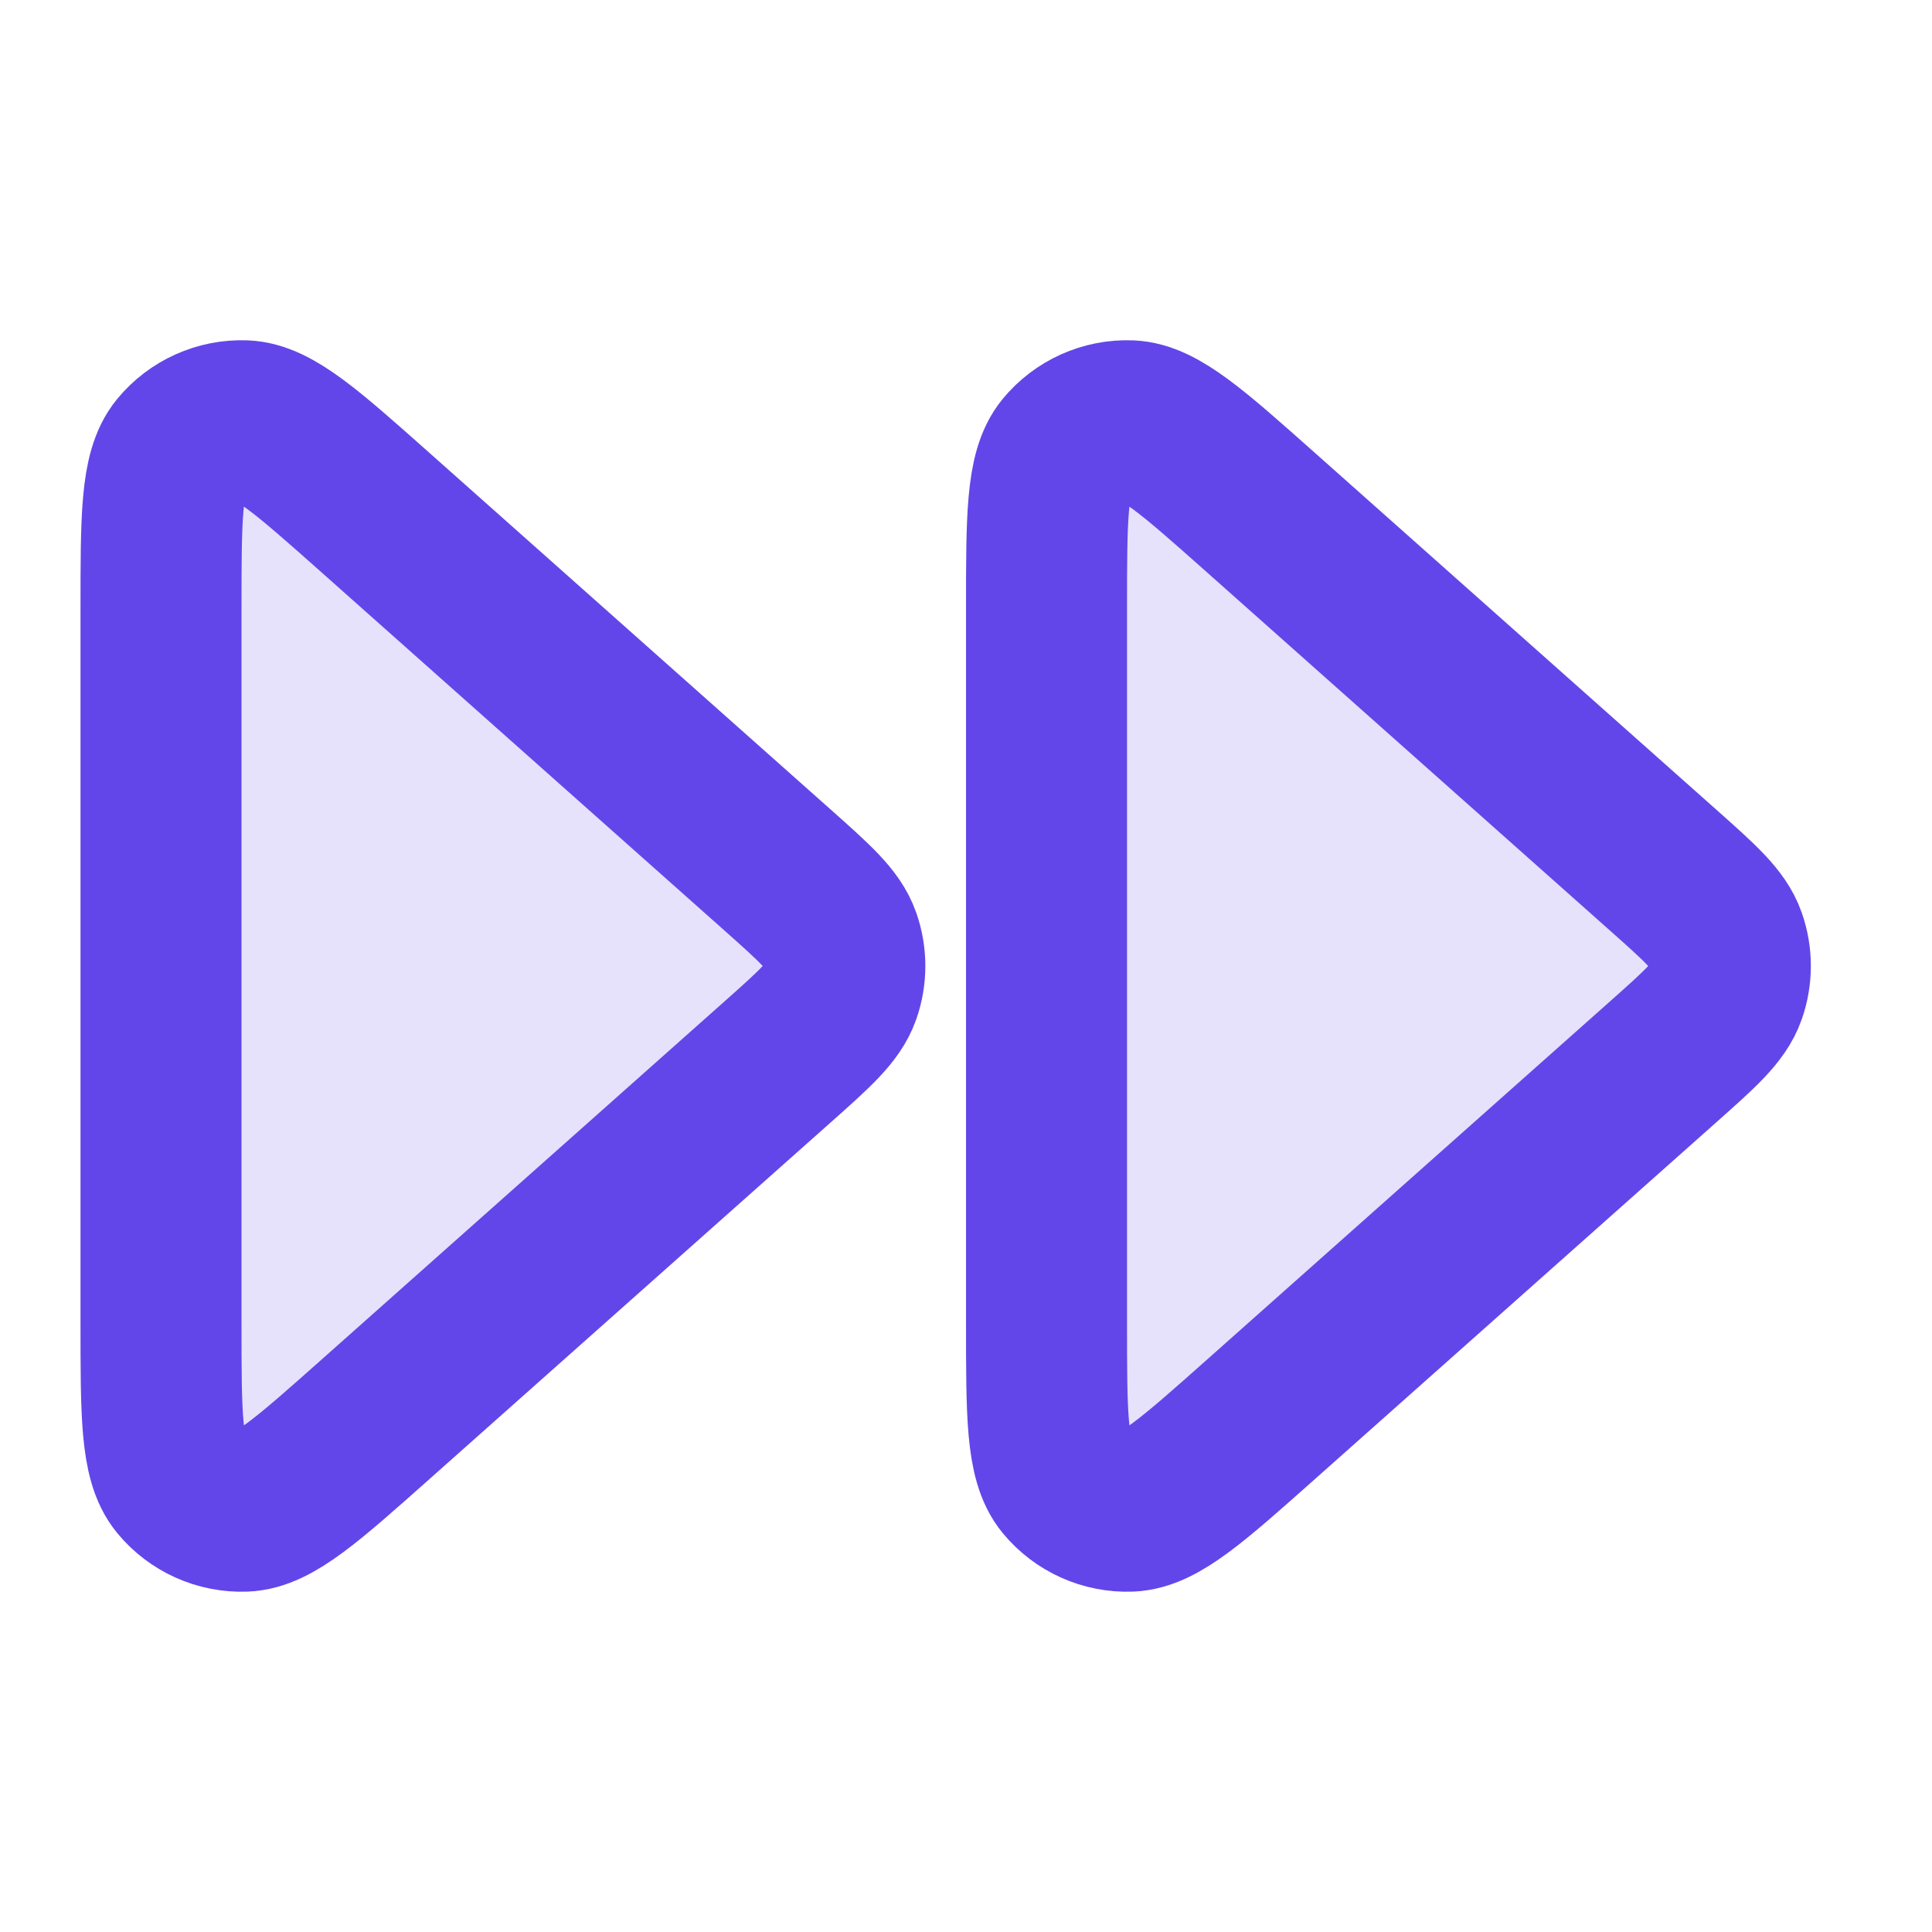
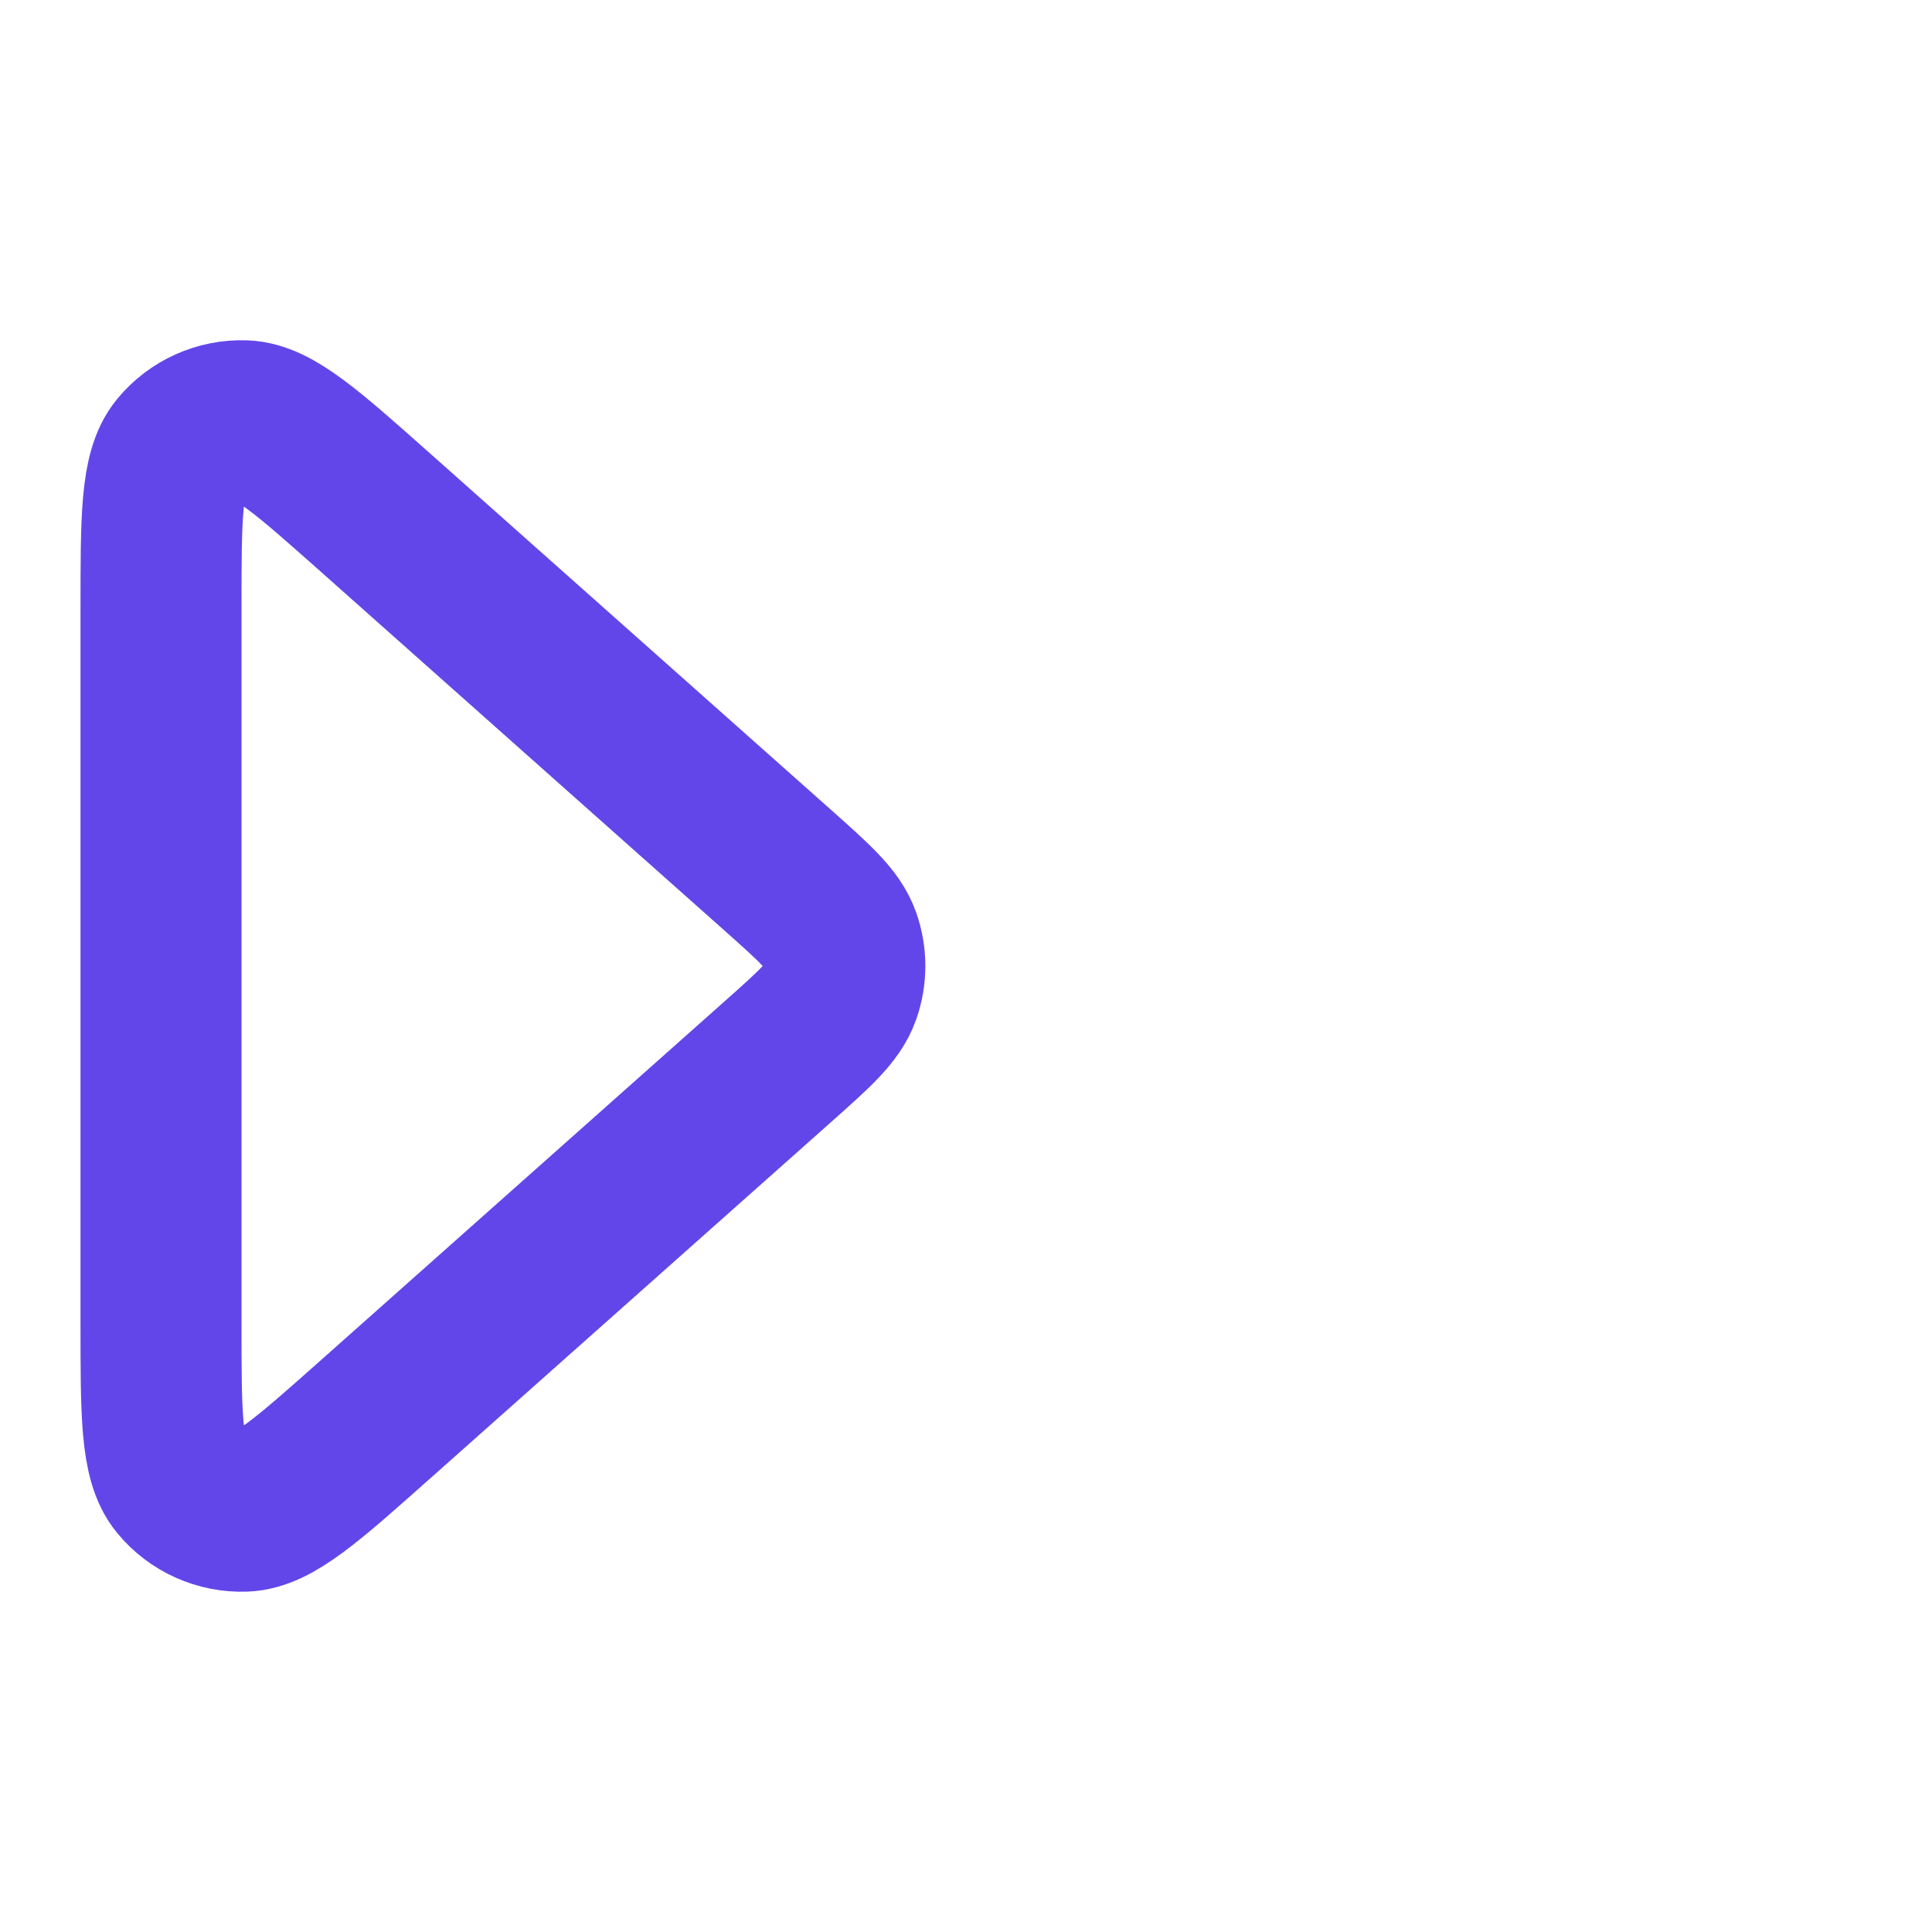
<svg xmlns="http://www.w3.org/2000/svg" width="56" height="56" viewBox="0 0 56 56" fill="none">
-   <path d="M5 43.5V12.5L8 12L25 28L8.5 43.5H5Z" fill="#E6E2FB" />
-   <path d="M31 43.5V12.5L34 12L51 28L34.5 43.5H31Z" fill="#E6E2FB" />
-   <path d="M30.334 38.353C30.334 40.99 30.334 42.308 30.866 42.954C31.329 43.516 32.027 43.829 32.754 43.802C33.591 43.771 34.577 42.895 36.547 41.143L48.194 30.79C49.28 29.825 49.823 29.343 50.023 28.773C50.199 28.273 50.199 27.727 50.023 27.227C49.823 26.657 49.28 26.175 48.194 25.209L36.547 14.856C34.577 13.105 33.591 12.229 32.754 12.197C32.027 12.17 31.329 12.484 30.866 13.045C30.334 13.692 30.334 15.01 30.334 17.647V38.353Z" stroke="#6346E9" stroke-width="4.667" stroke-linecap="round" stroke-linejoin="round" />
  <path d="M4.667 38.353C4.667 40.99 4.667 42.308 5.2 42.954C5.662 43.516 6.361 43.829 7.088 43.802C7.925 43.771 8.91 42.895 10.881 41.143L22.528 30.79C23.613 29.825 24.156 29.343 24.356 28.773C24.532 28.273 24.532 27.727 24.356 27.227C24.156 26.657 23.613 26.175 22.528 25.209L10.881 14.856C8.91 13.105 7.925 12.229 7.088 12.197C6.361 12.17 5.662 12.484 5.2 13.045C4.667 13.692 4.667 15.01 4.667 17.647V38.353Z" stroke="#6346E9" stroke-width="4.667" stroke-linecap="round" stroke-linejoin="round" />
</svg>